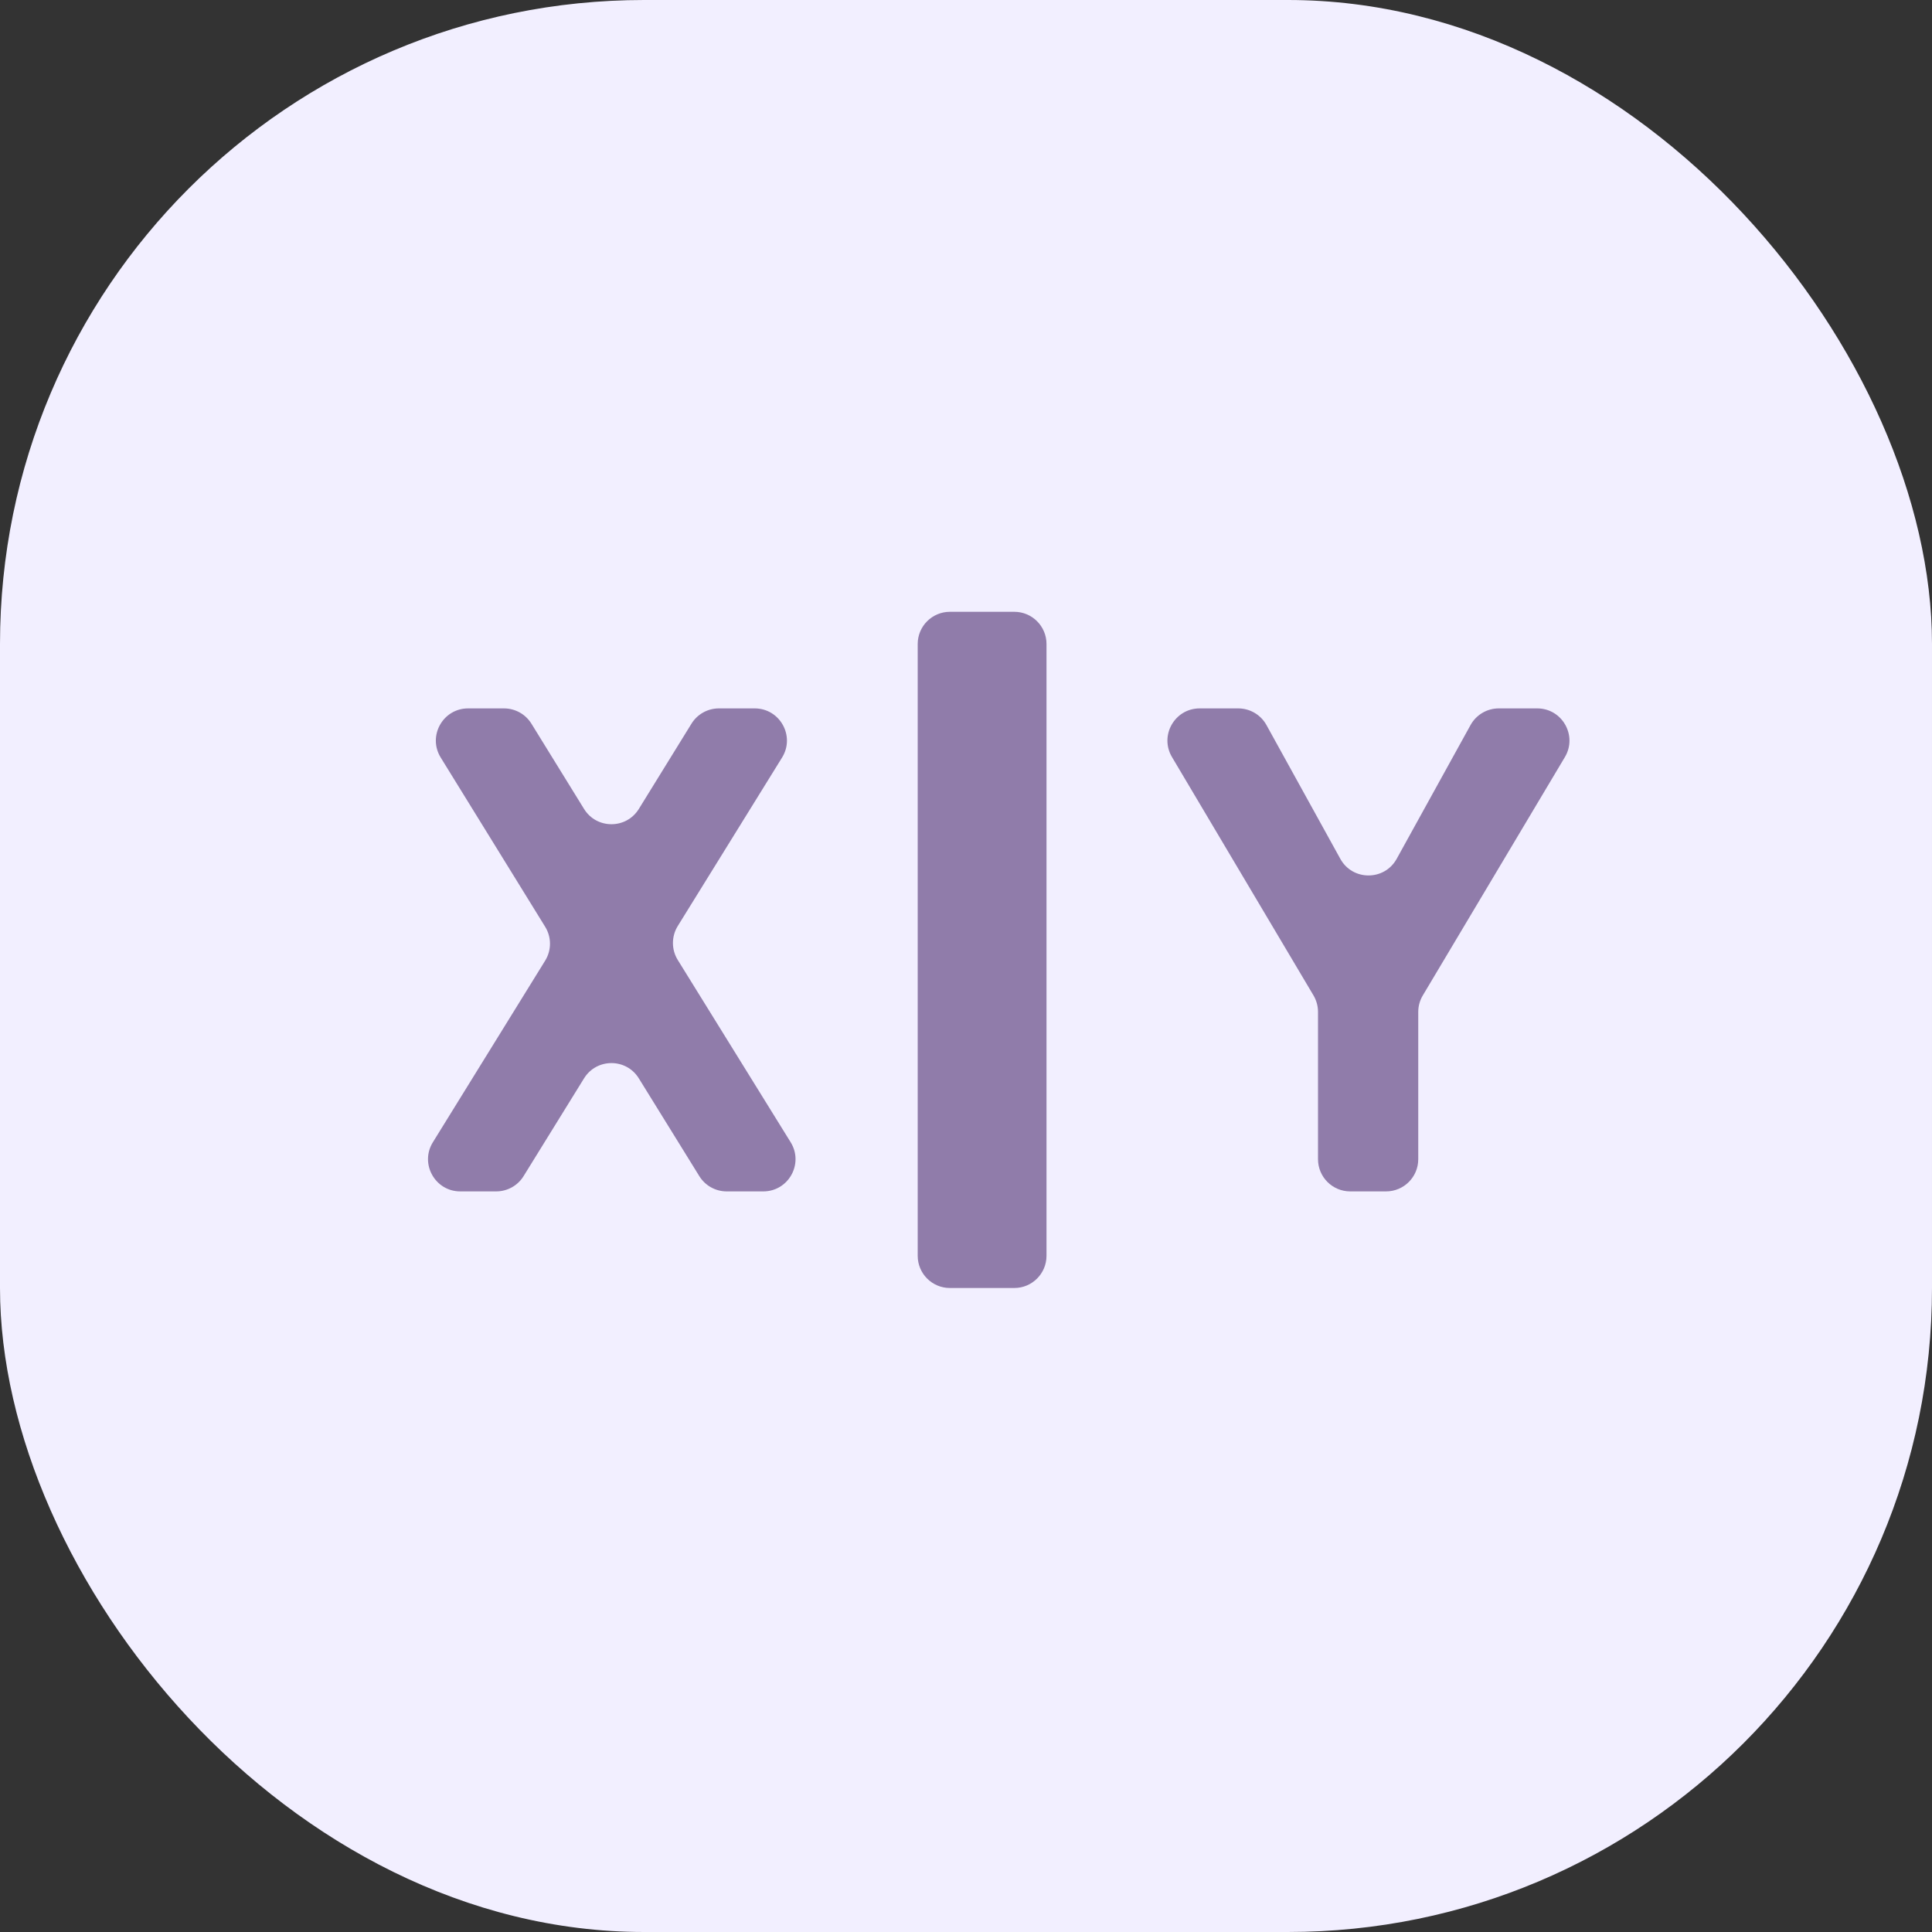
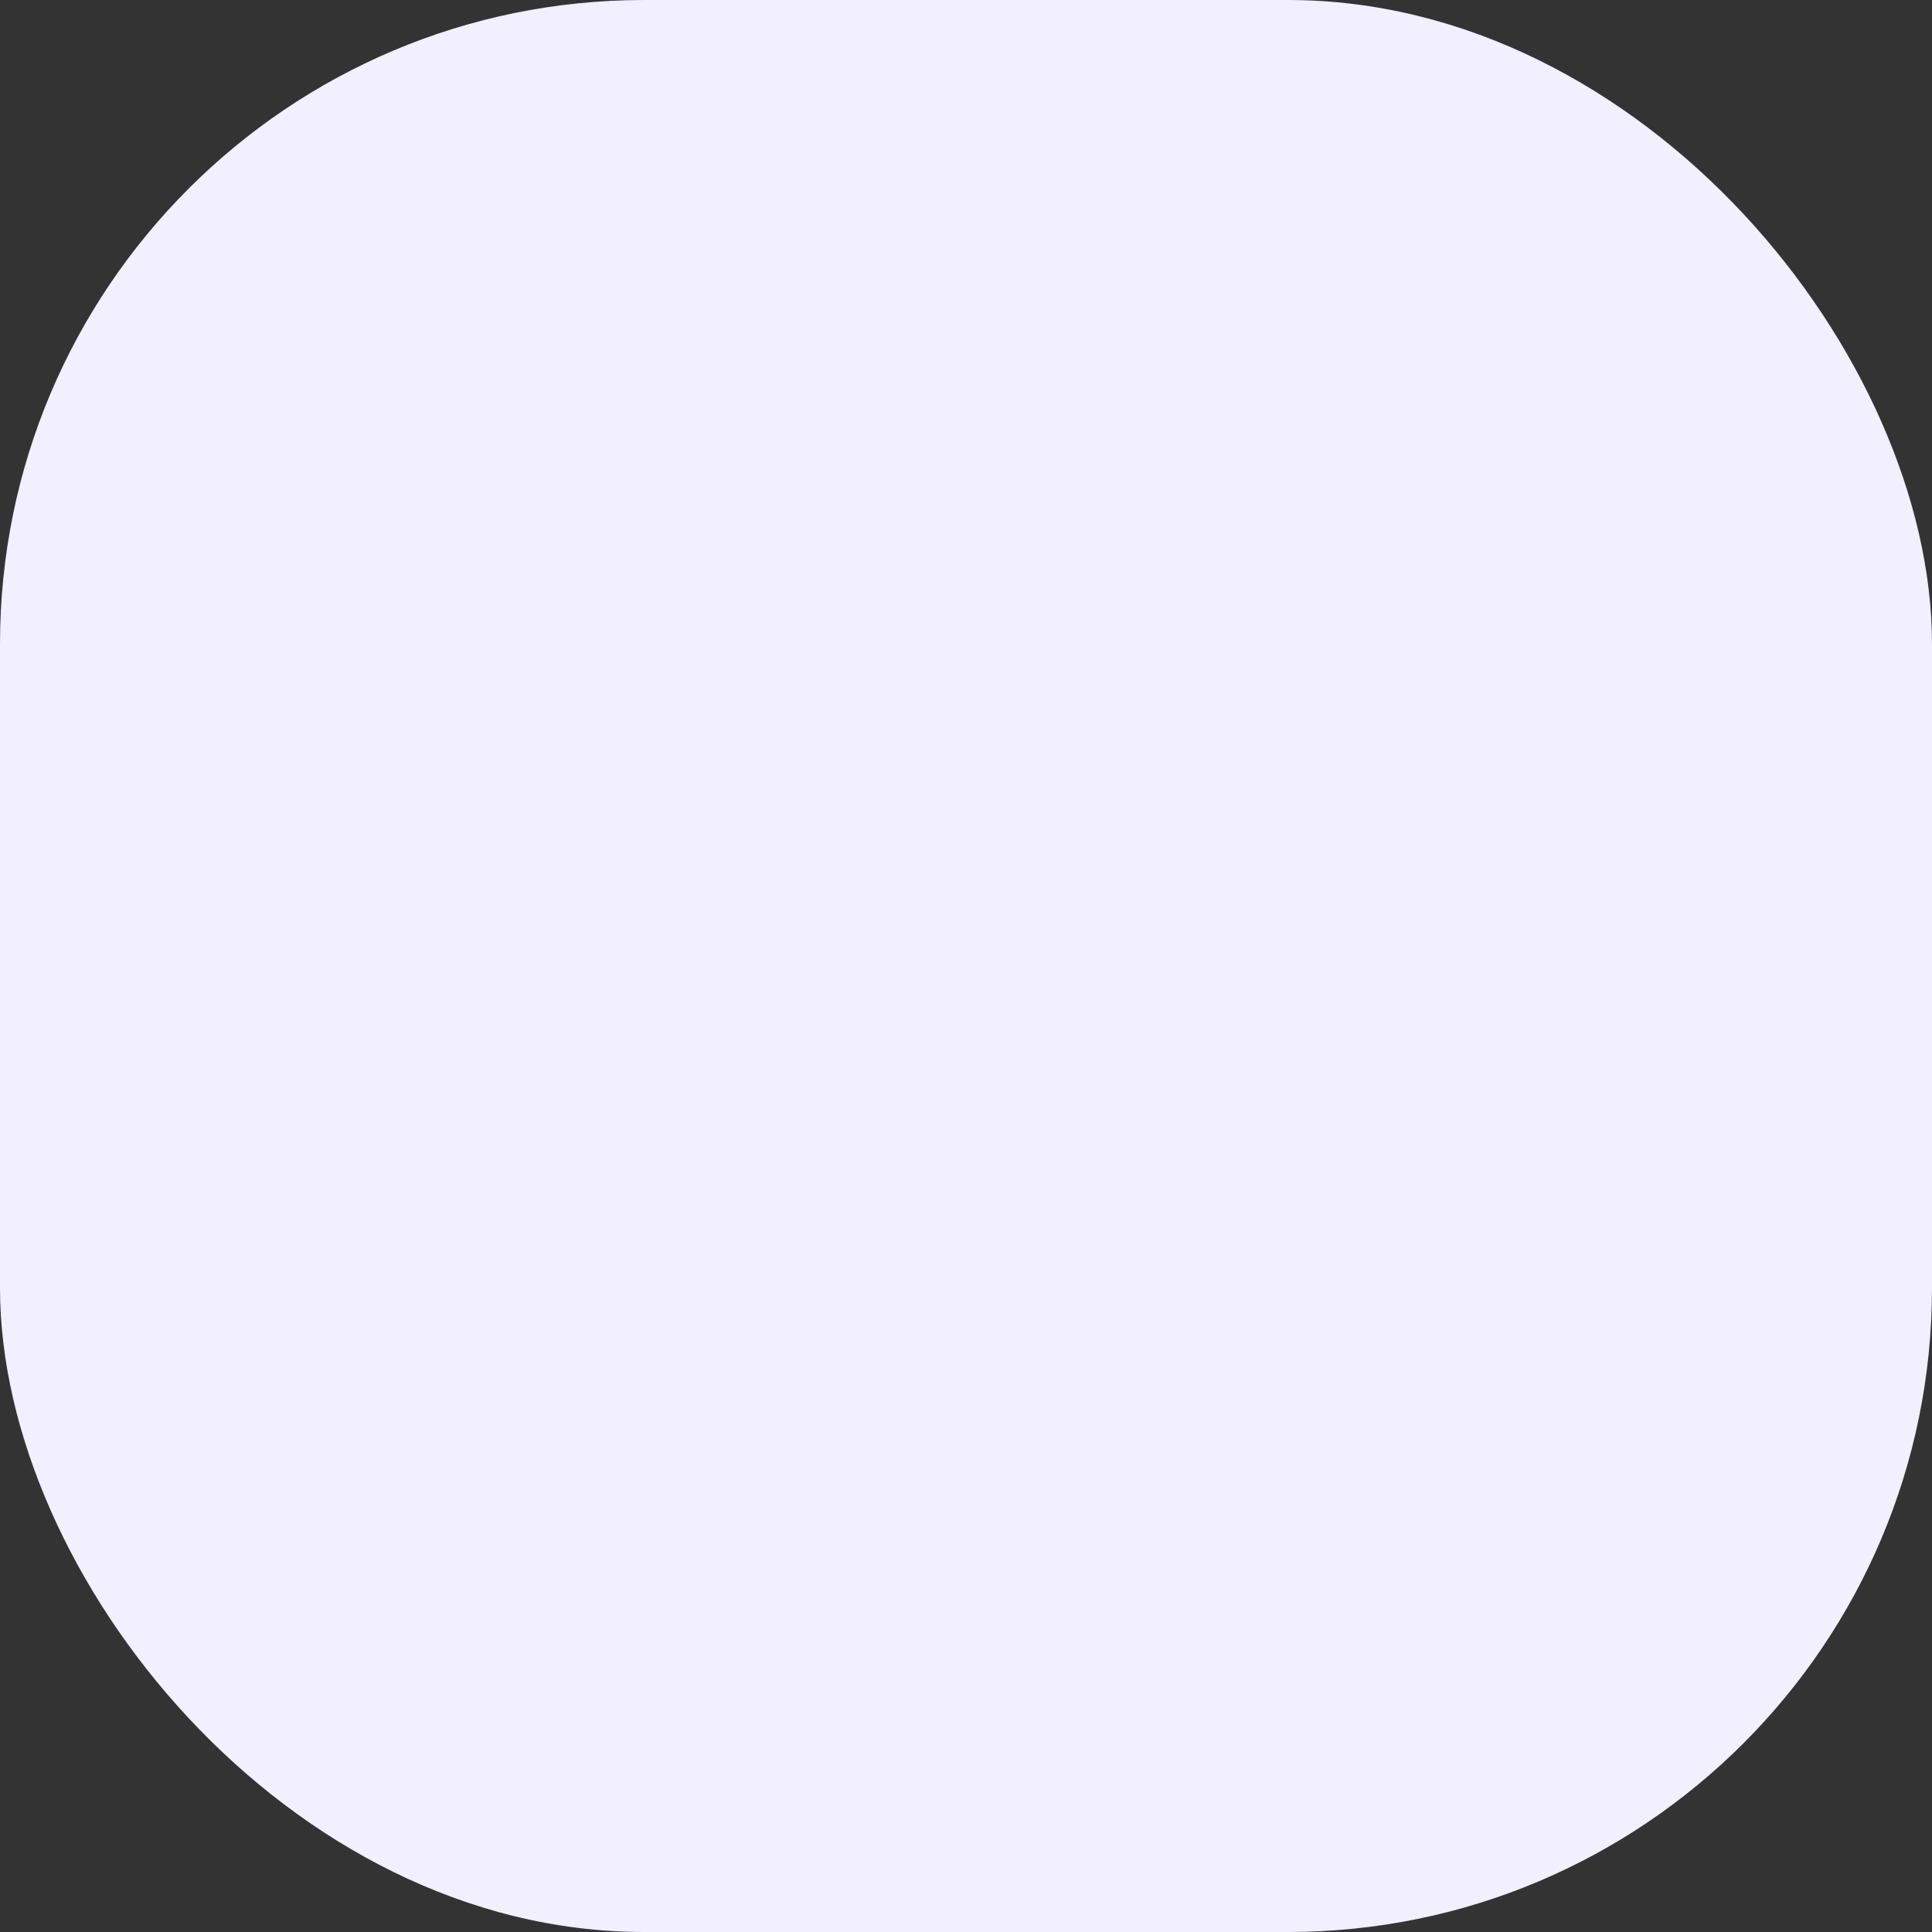
<svg xmlns="http://www.w3.org/2000/svg" width="60" height="60" viewBox="0 0 60 60" fill="none">
  <rect x="0" y="0" width="60" height="60" fill="#333333" stroke="none" />
  <rect width="60" height="60" rx="20" fill="#F2EFFF" />
-   <path d="M24.555 35.474C24.967 36.14 24.488 37 23.704 37H22.568C22.222 37 21.9 36.821 21.718 36.526L19.839 33.489C19.448 32.857 18.529 32.857 18.138 33.489L16.26 36.526C16.078 36.821 15.756 37 15.409 37H14.294C13.511 37 13.031 36.14 13.443 35.474L16.931 29.833C17.13 29.511 17.13 29.104 16.931 28.782L13.686 23.525C13.275 22.859 13.754 22 14.537 22H15.653C16 22 16.322 22.18 16.504 22.475L18.138 25.122C18.529 25.755 19.449 25.755 19.84 25.122L21.474 22.475C21.656 22.18 21.978 22 22.325 22H23.438C24.221 22 24.701 22.86 24.288 23.526L21.048 28.759C20.849 29.082 20.849 29.49 21.048 29.812L24.555 35.474Z" fill="#907CAA" />
-   <path d="M29.5 40C28.948 40 28.5 39.552 28.5 39V20C28.5 19.448 28.948 19 29.5 19H31.5C32.052 19 32.5 19.448 32.5 20V39C32.5 39.552 32.052 40 31.5 40H29.5Z" fill="#907CAA" />
-   <path d="M47.74 22C48.516 22 48.996 22.846 48.599 23.512L44.187 30.913C44.094 31.068 44.045 31.245 44.045 31.425V36C44.045 36.552 43.598 37 43.045 37H41.932C41.38 37 40.932 36.552 40.932 36V31.424C40.932 31.245 40.883 31.069 40.792 30.914L36.397 23.511C36.001 22.844 36.481 22 37.257 22H38.455C38.819 22 39.155 22.198 39.331 22.517L41.625 26.672C42.005 27.36 42.995 27.36 43.375 26.672L45.669 22.517C45.845 22.198 46.181 22 46.545 22H47.74Z" fill="#907CAA" />
</svg>